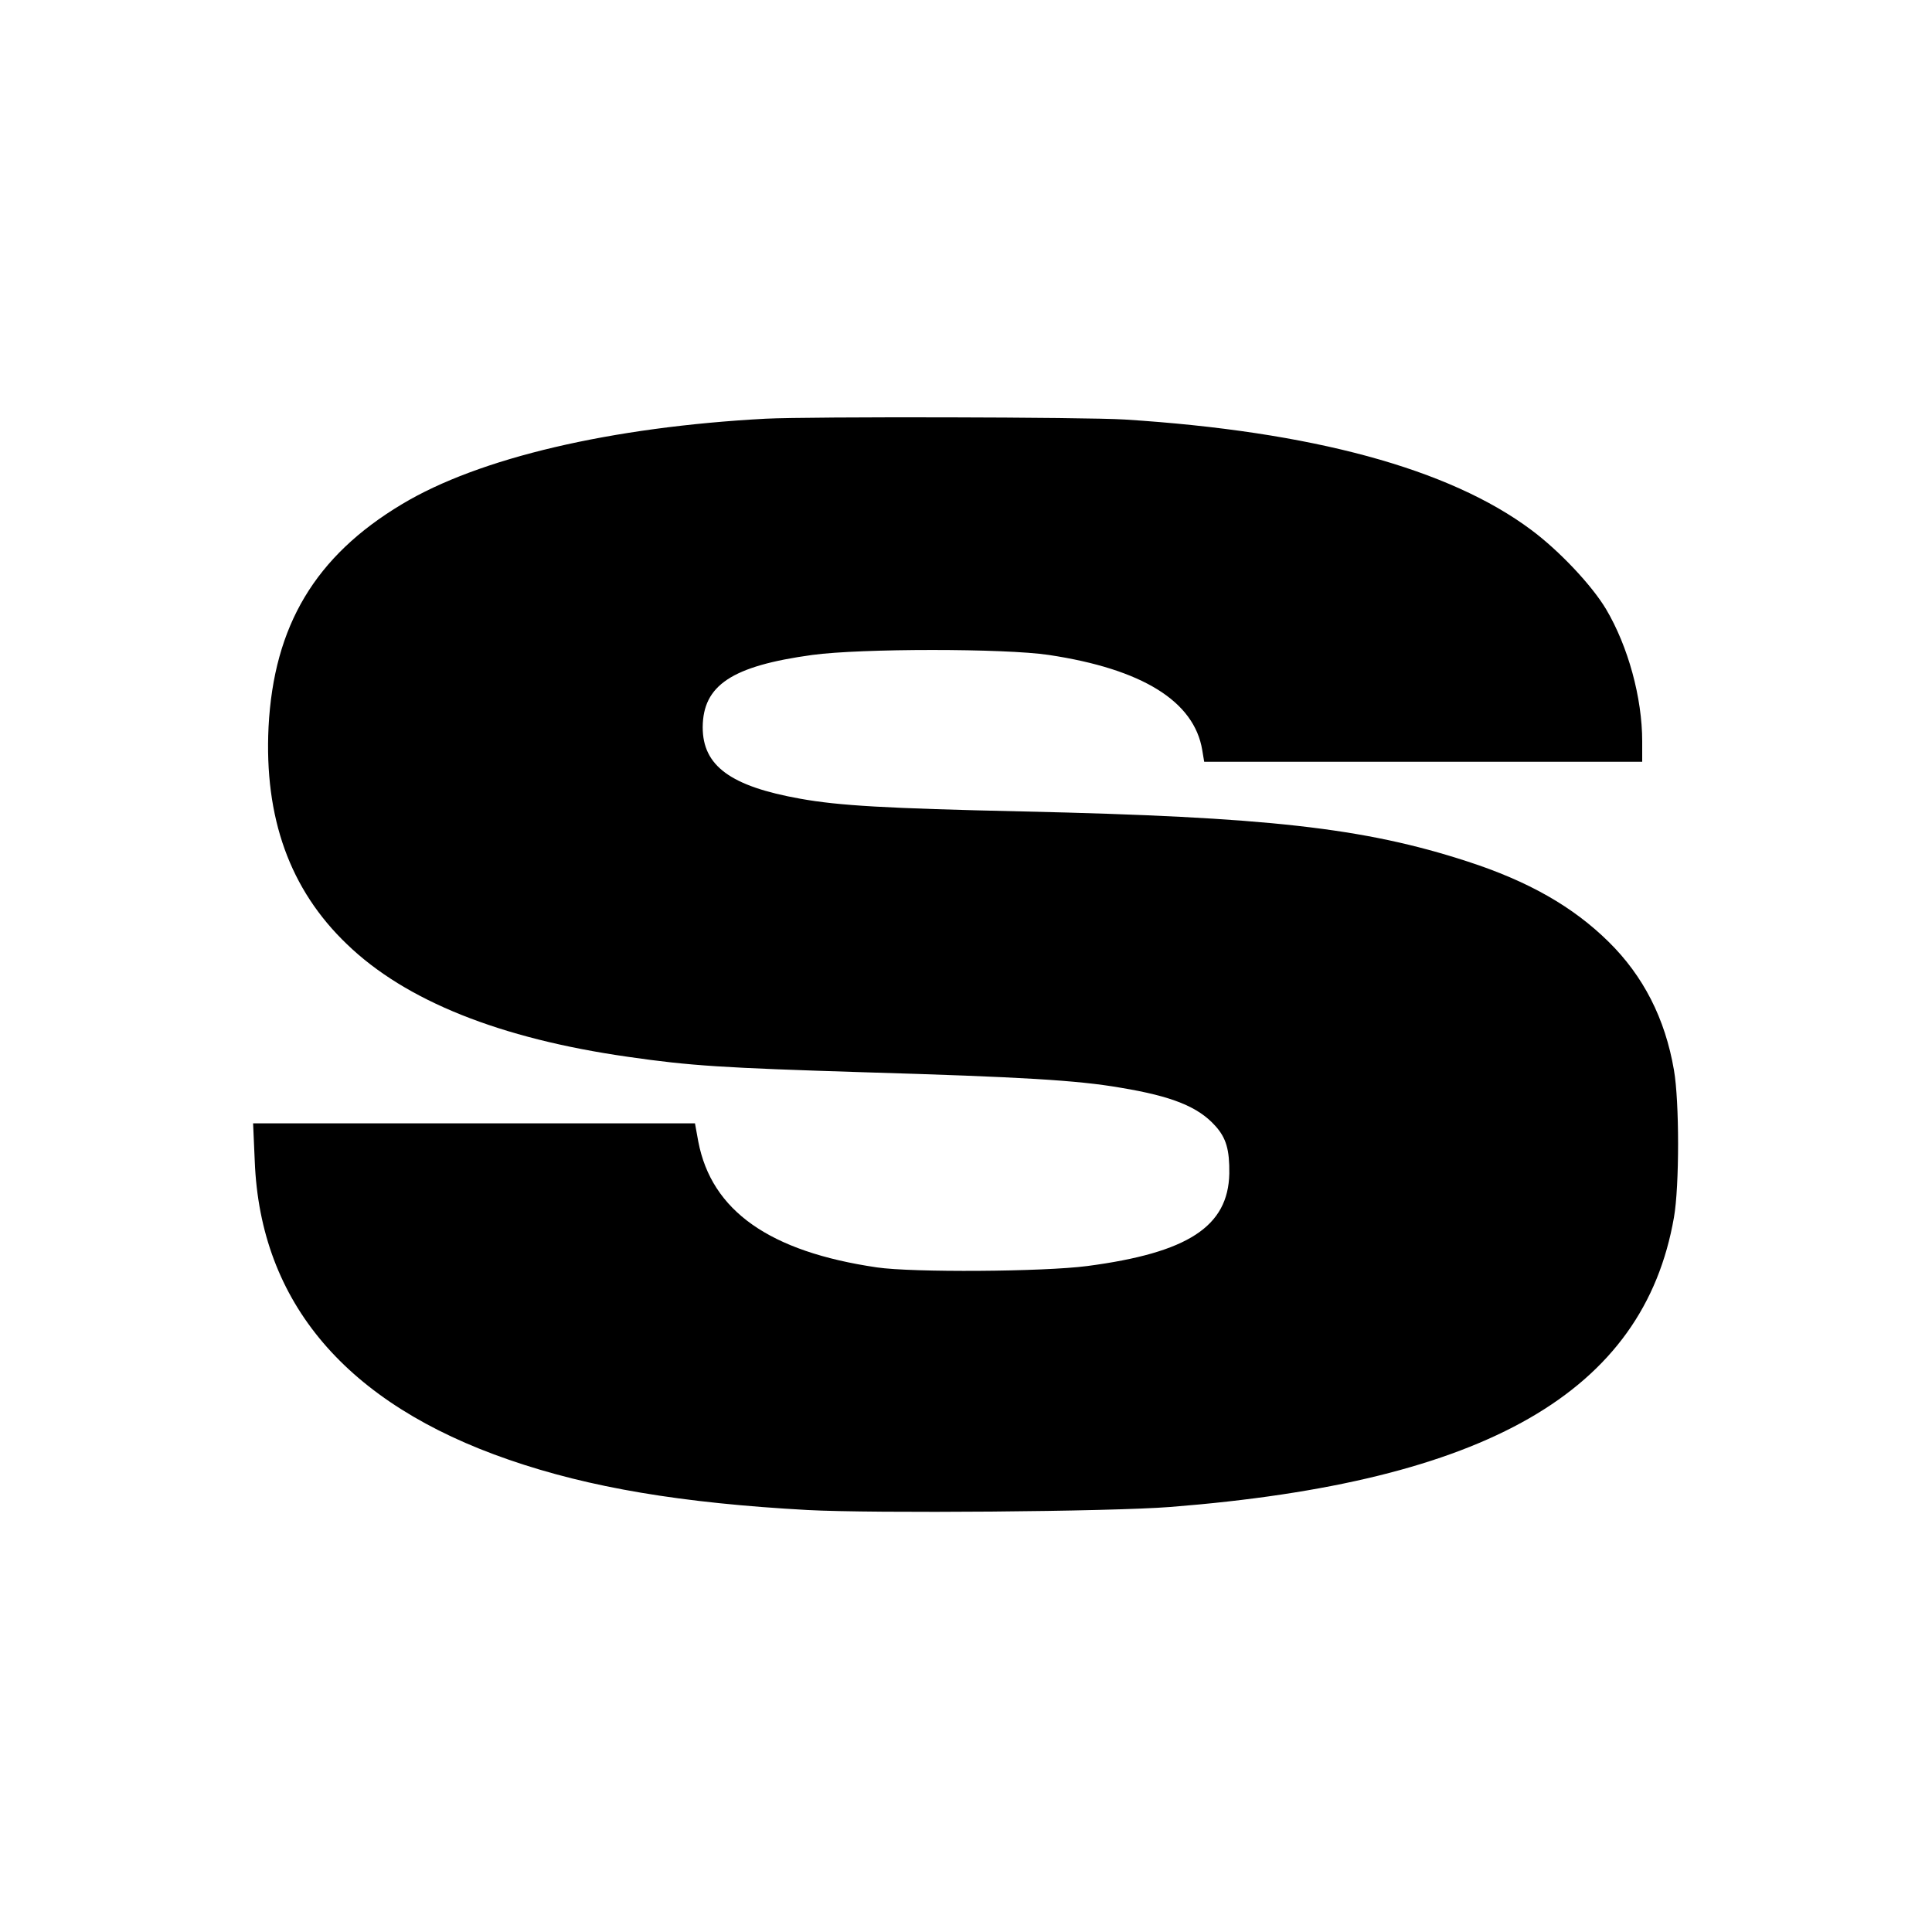
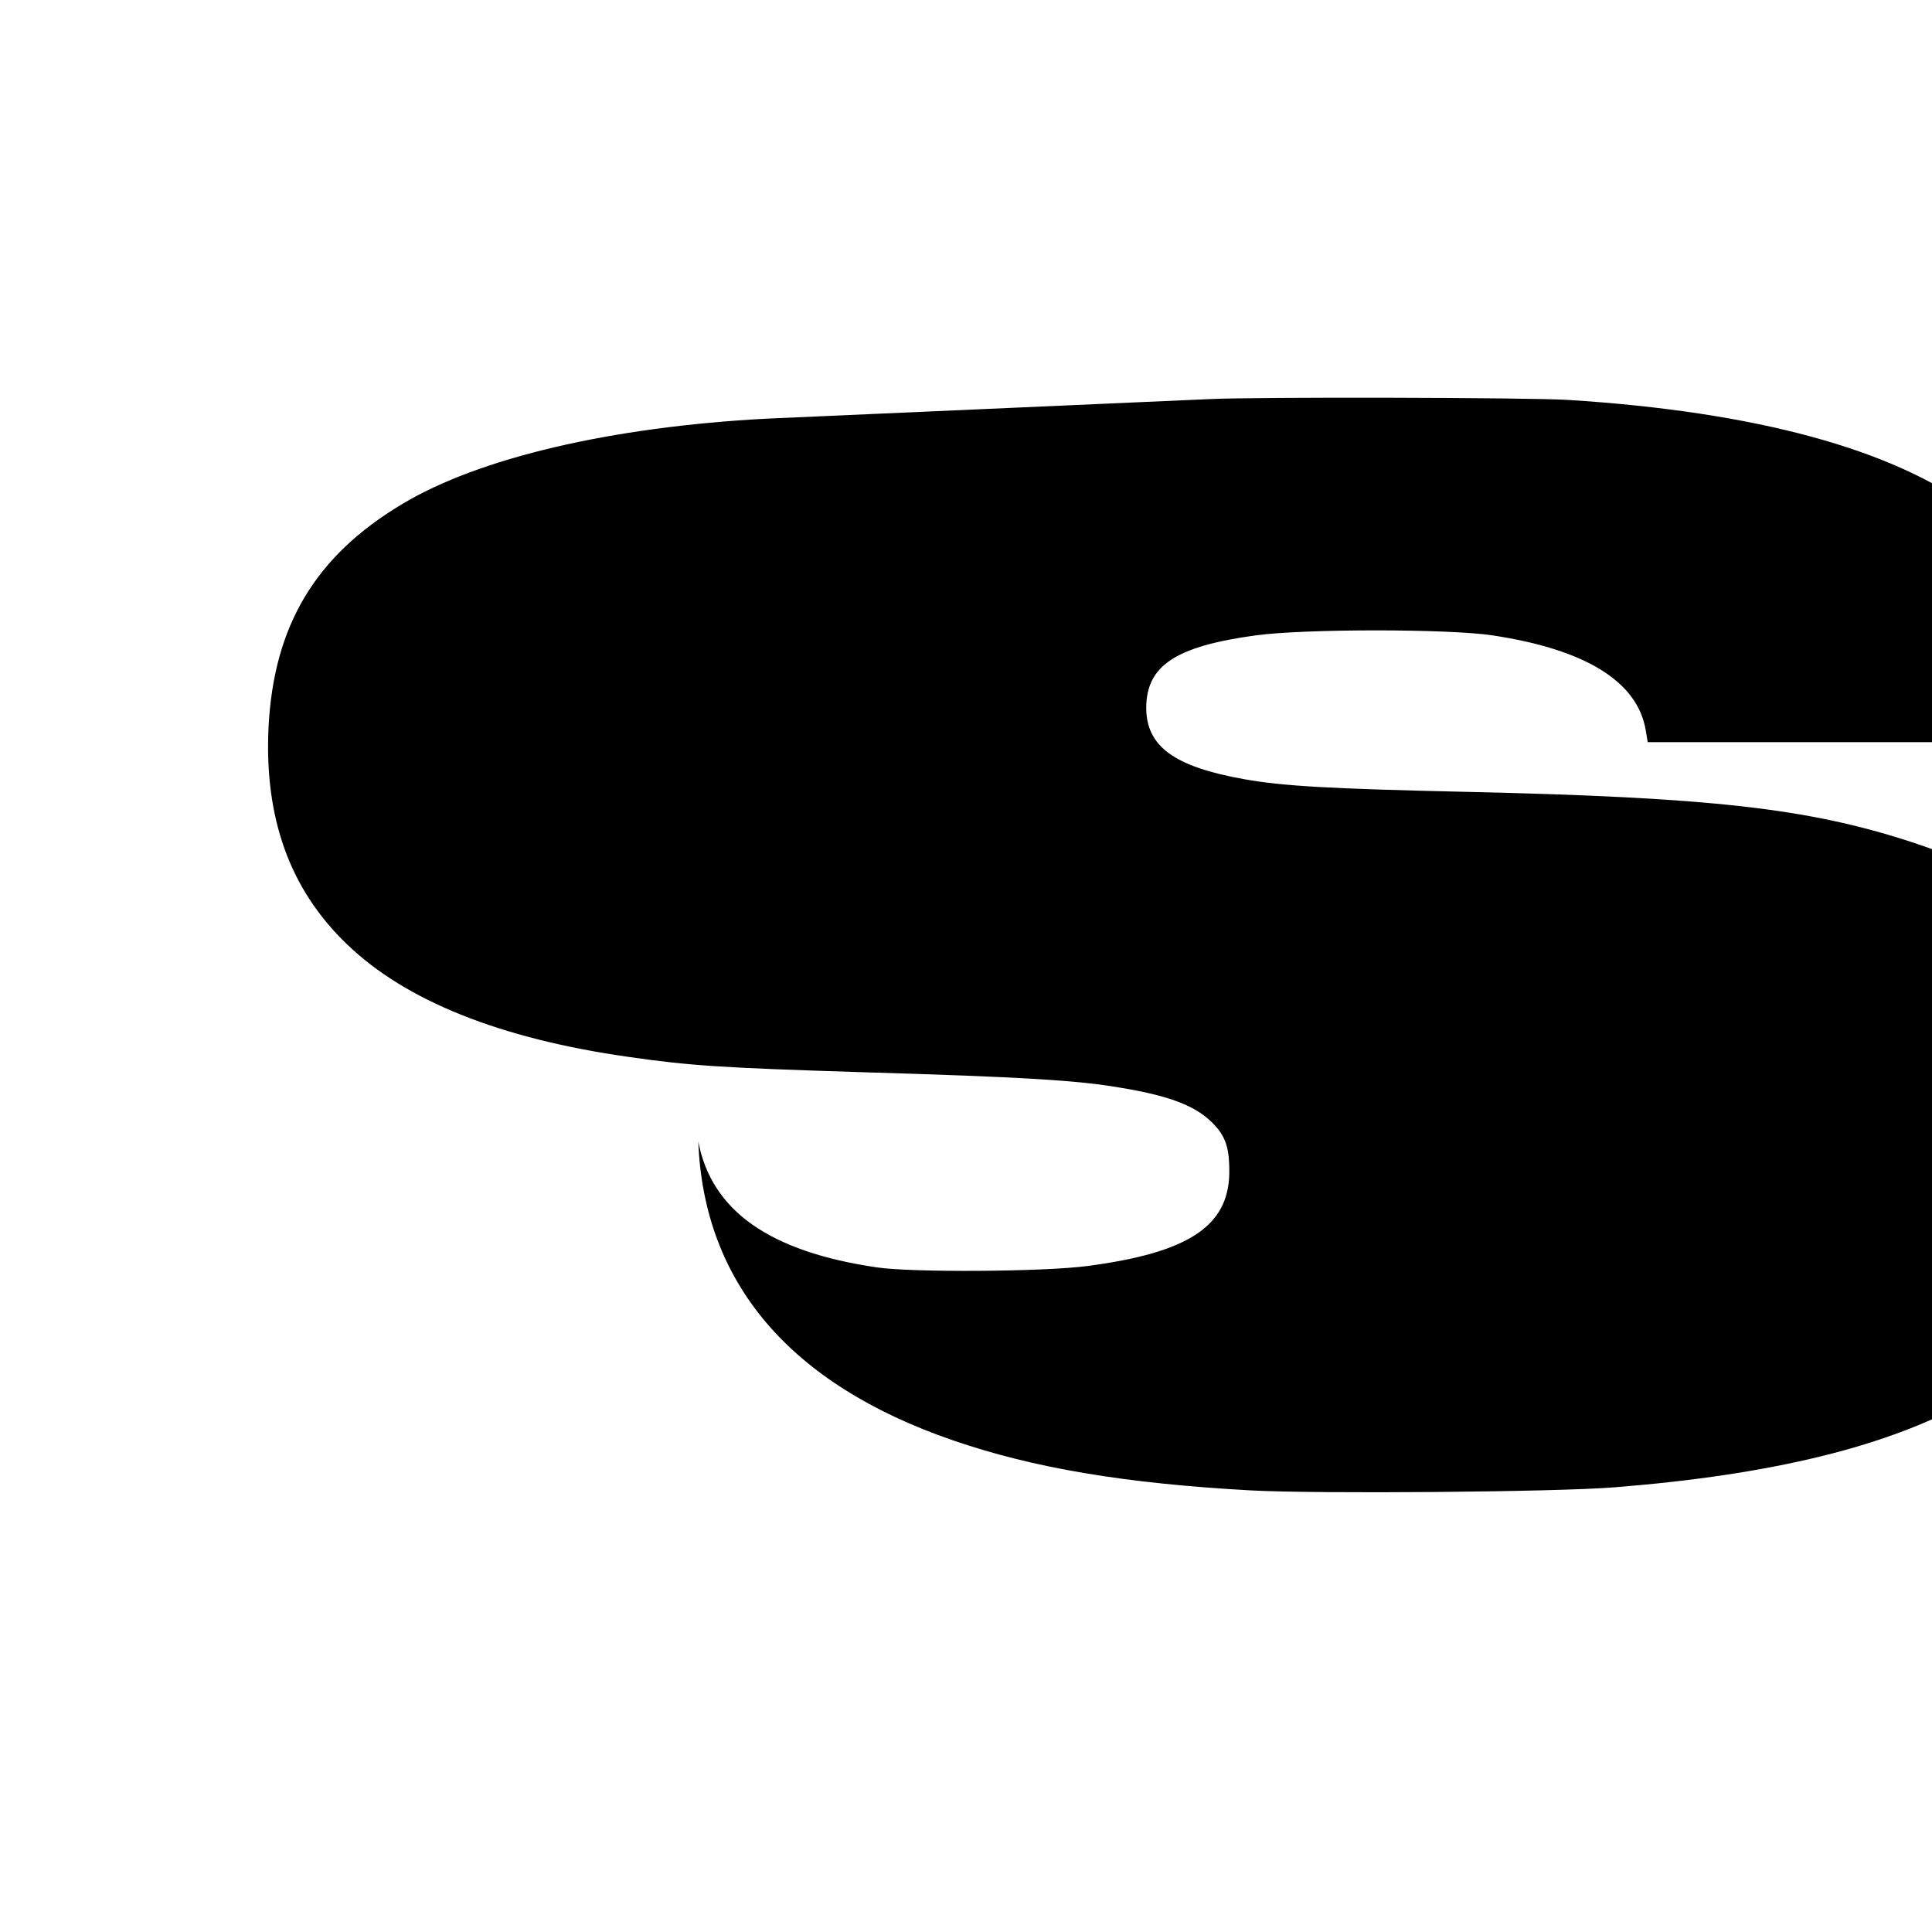
<svg xmlns="http://www.w3.org/2000/svg" version="1.0" width="700pt" height="700pt" viewBox="0 0 700 700" preserveAspectRatio="xMidYMid meet">
  <g transform="translate(0,700) scale(0.1,-0.1)" fill="#000000" stroke="none">
-     <path d="M2775 5483 c-561 -30 -1040 -142 -1319 -310 -314 -188 -464 -440 -483 -807 -16 -329 77 -589 284 -787 212 -205 555 -342 1018 -408 228 -33 345 -40 855 -56 573 -17 774 -29 930 -56 187 -31 281 -69 343 -138 40 -44 52 -87 51 -173 -4 -192 -150 -287 -514 -335 -160 -21 -634 -24 -763 -5 -389 57 -599 205 -647 456 l-12 66 -801 0 -800 0 6 -137 c20 -513 332 -879 921 -1082 292 -101 626 -157 1081 -182 241 -13 1101 -6 1315 11 1145 90 1715 417 1825 1049 20 113 20 420 0 534 -32 187 -111 341 -237 465 -129 127 -290 219 -512 291 -375 122 -726 161 -1611 181 -495 11 -666 21 -805 46 -253 45 -354 119 -354 259 1 152 105 222 397 262 177 24 697 24 857 0 339 -51 527 -168 556 -345 l7 -42 793 0 794 0 0 74 c0 158 -51 344 -131 479 -52 87 -170 212 -271 287 -297 222 -794 357 -1473 400 -141 9 -1144 11 -1300 3z" />
+     <path d="M2775 5483 c-561 -30 -1040 -142 -1319 -310 -314 -188 -464 -440 -483 -807 -16 -329 77 -589 284 -787 212 -205 555 -342 1018 -408 228 -33 345 -40 855 -56 573 -17 774 -29 930 -56 187 -31 281 -69 343 -138 40 -44 52 -87 51 -173 -4 -192 -150 -287 -514 -335 -160 -21 -634 -24 -763 -5 -389 57 -599 205 -647 456 c20 -513 332 -879 921 -1082 292 -101 626 -157 1081 -182 241 -13 1101 -6 1315 11 1145 90 1715 417 1825 1049 20 113 20 420 0 534 -32 187 -111 341 -237 465 -129 127 -290 219 -512 291 -375 122 -726 161 -1611 181 -495 11 -666 21 -805 46 -253 45 -354 119 -354 259 1 152 105 222 397 262 177 24 697 24 857 0 339 -51 527 -168 556 -345 l7 -42 793 0 794 0 0 74 c0 158 -51 344 -131 479 -52 87 -170 212 -271 287 -297 222 -794 357 -1473 400 -141 9 -1144 11 -1300 3z" />
  </g>
</svg>